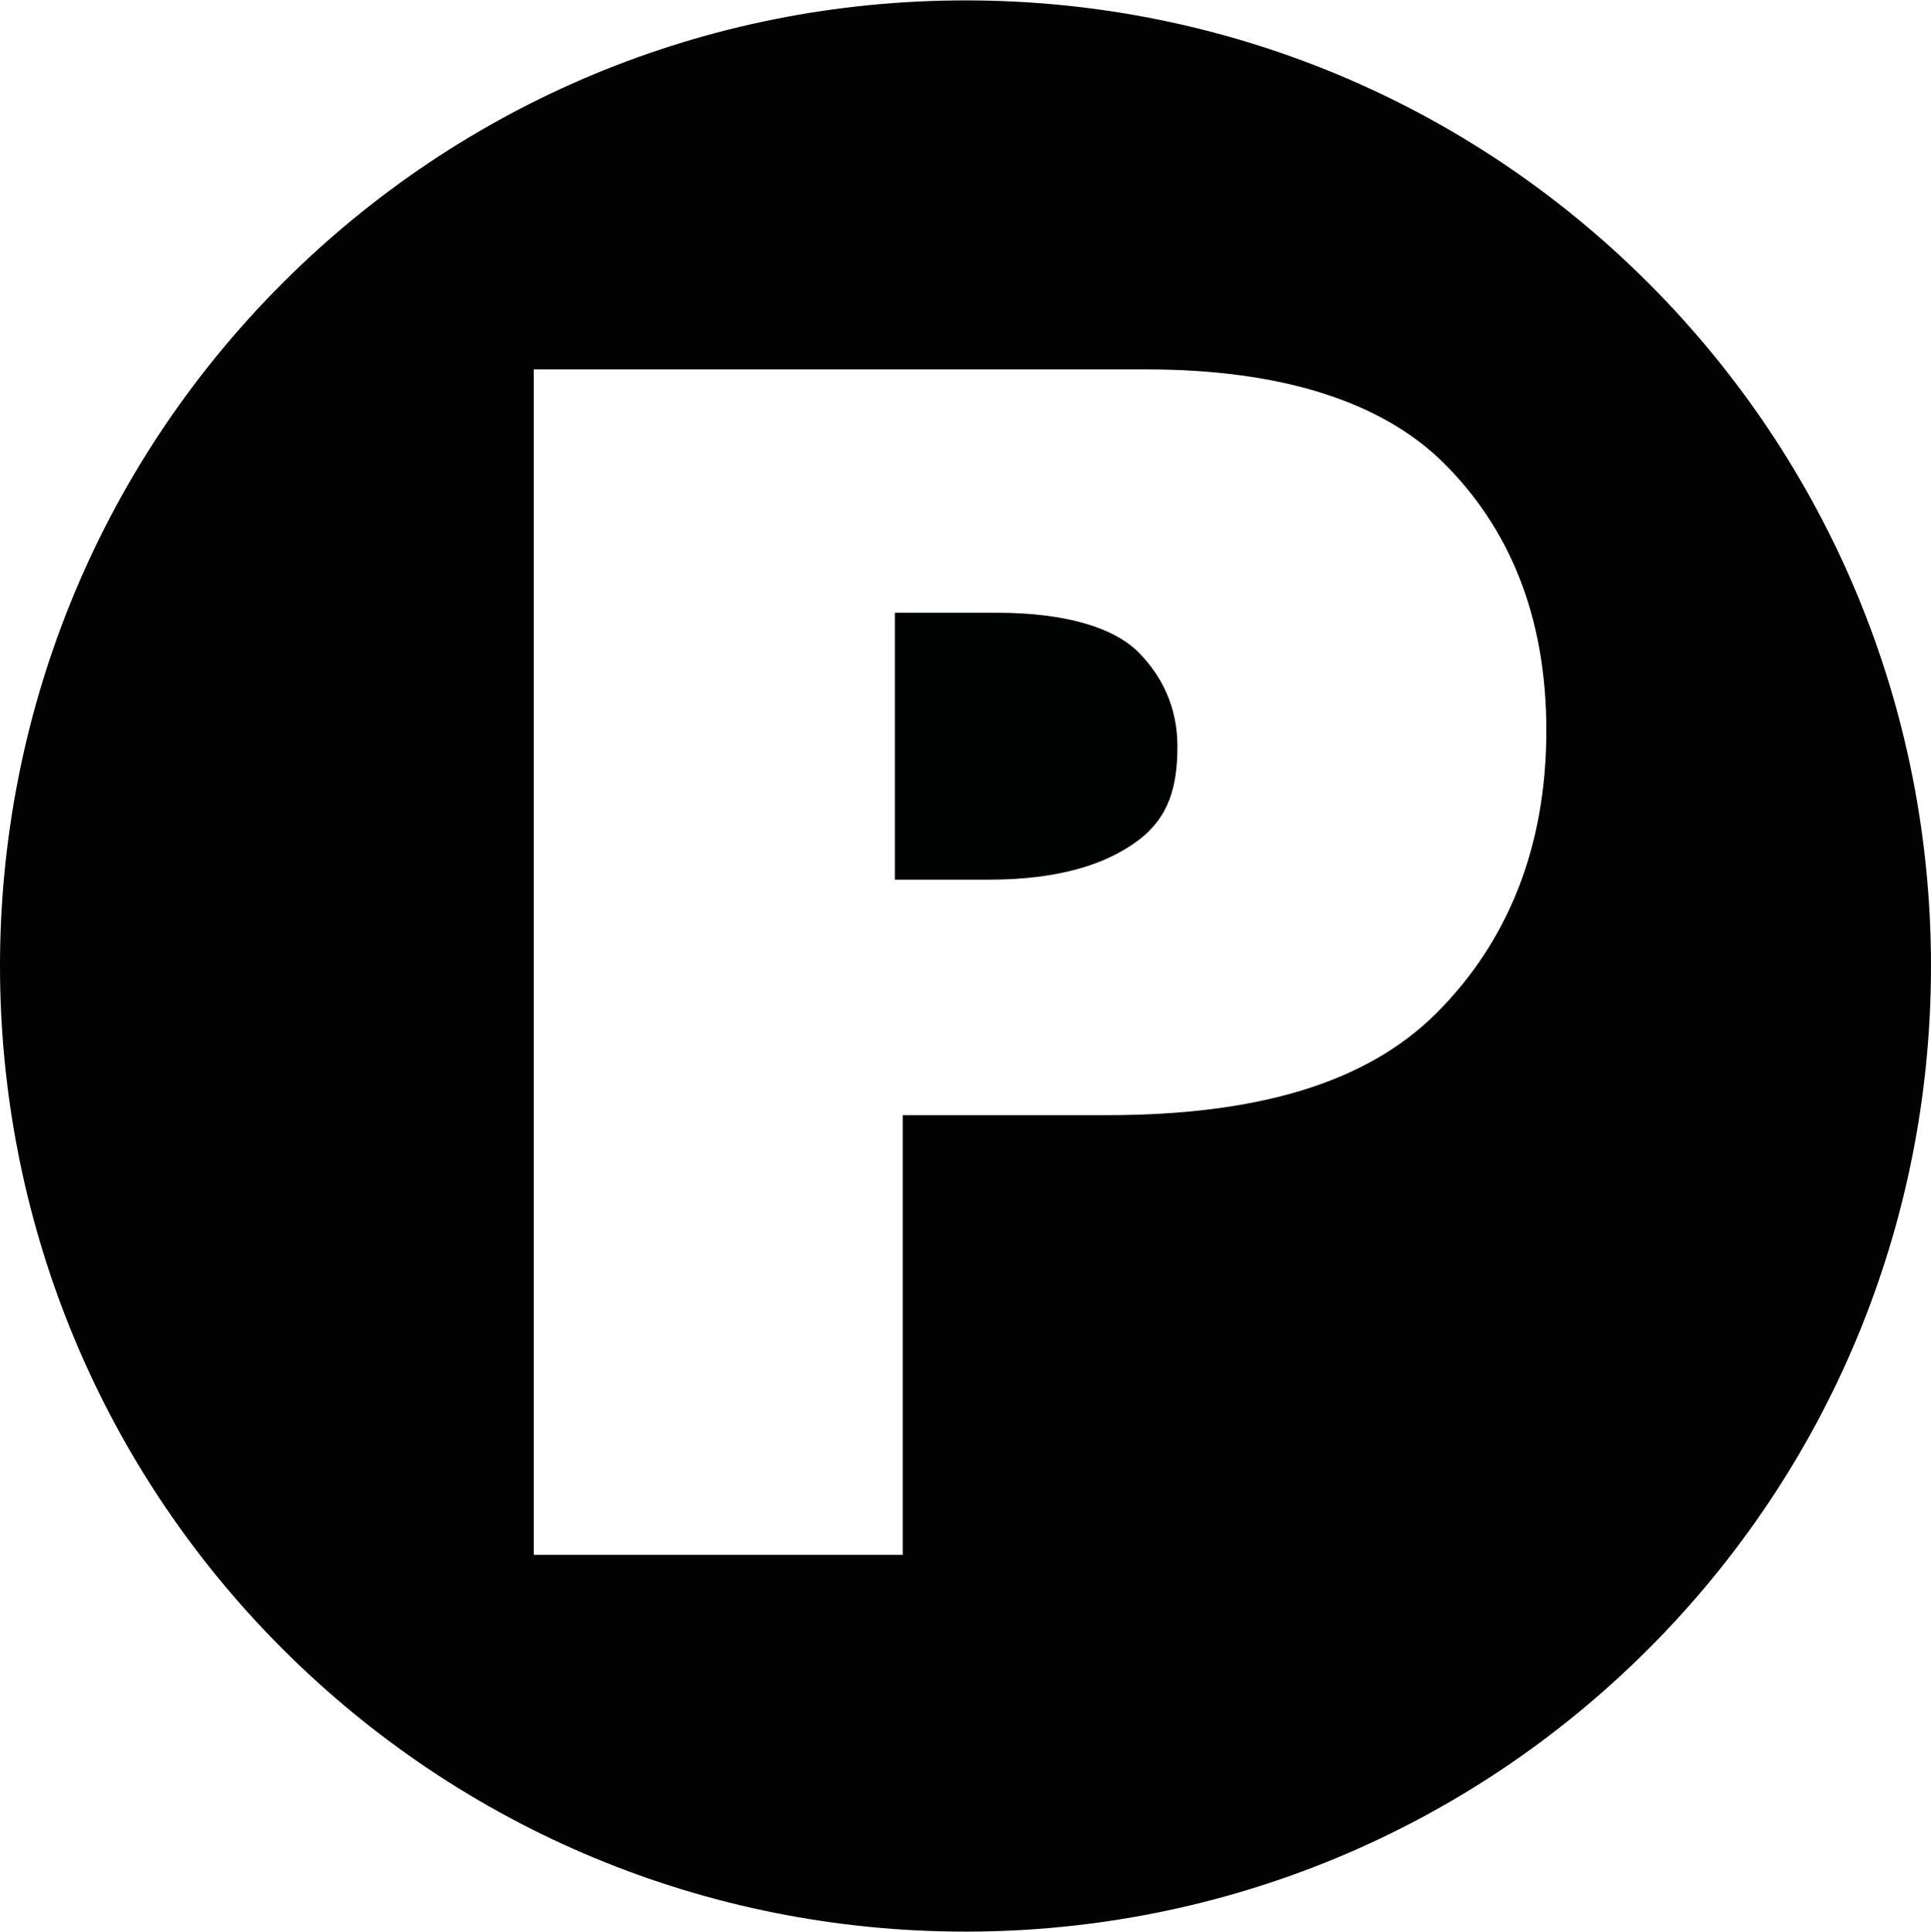
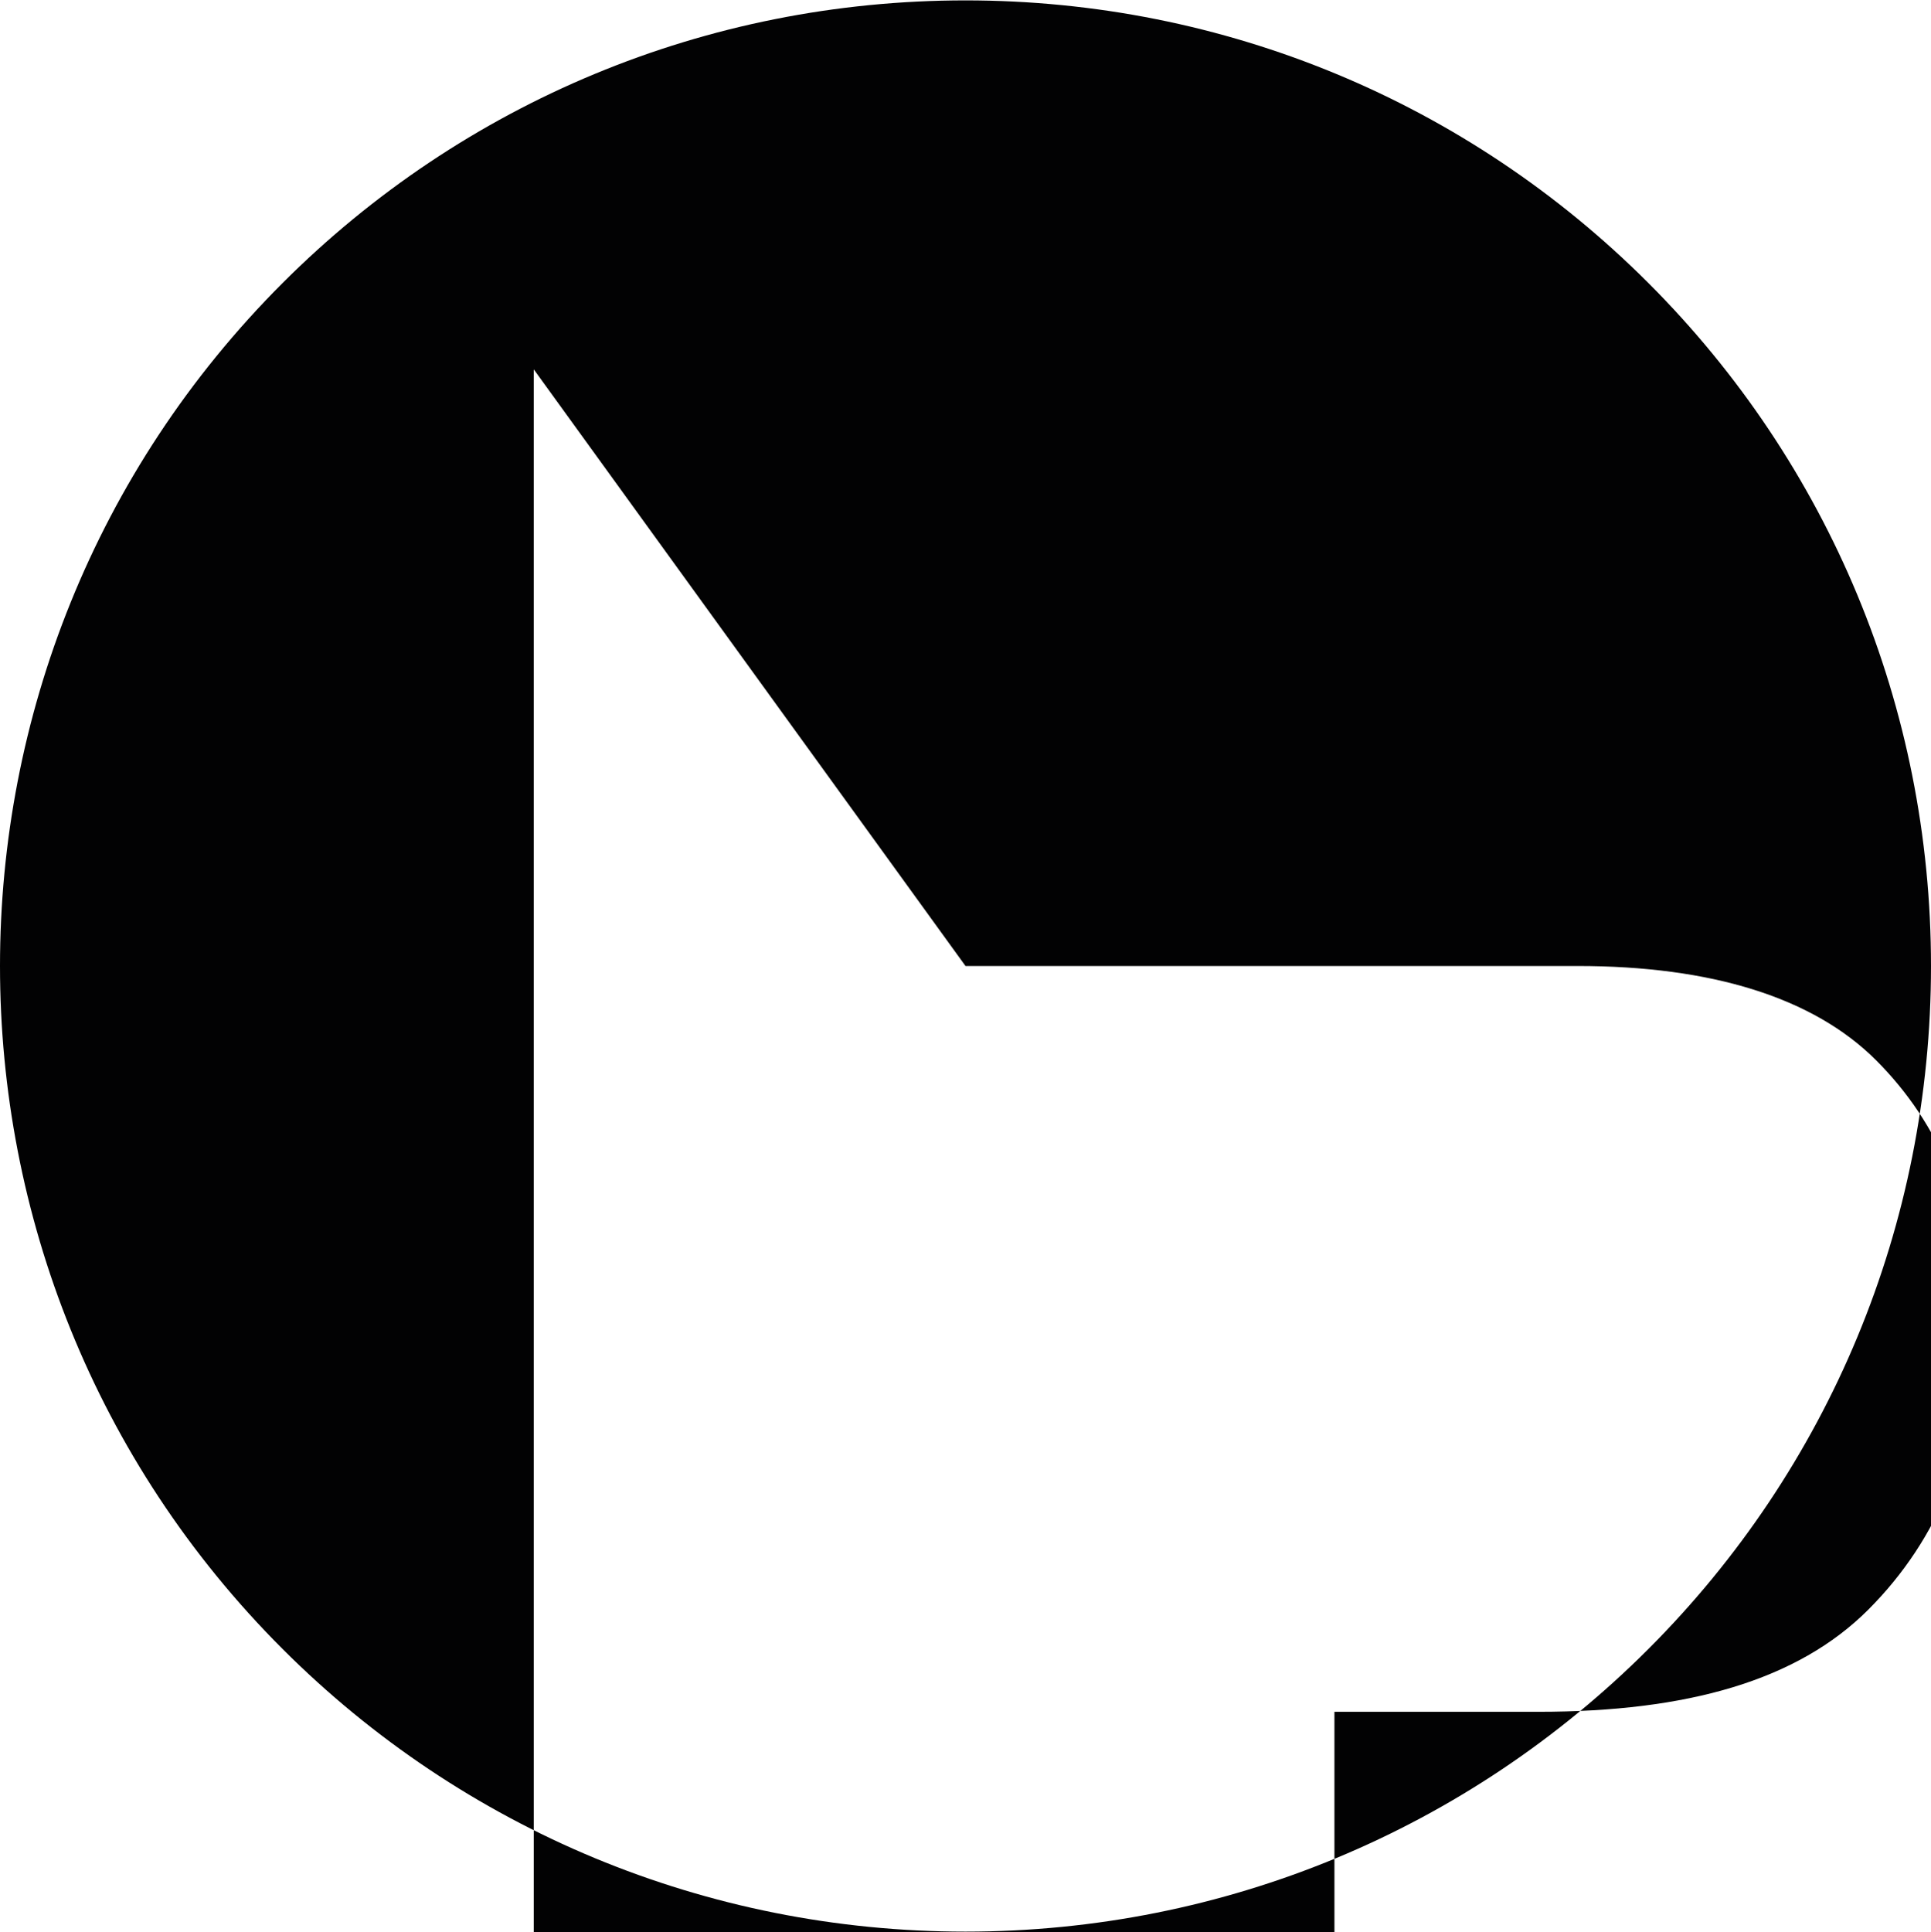
<svg xmlns="http://www.w3.org/2000/svg" version="1.1" id="Ebene_1" x="0px" y="0px" width="245.8px" height="245.9px" viewBox="0 0 24.6 24.6" style="enable-background:new 0 0 24.6 24.6;" xml:space="preserve">
  <style type="text/css">
	.st0{fill:#020203;}
	.st1{fill:#010202;}
</style>
-   <path class="st0" d="M12.3,0C9,0,5.9,1.3,3.6,3.6c-4.8,4.8-4.8,12.6,0,17.4c2.3,2.3,5.4,3.6,8.7,3.6c3.3,0,6.4-1.3,8.7-3.6  c2.3-2.3,3.6-5.4,3.6-8.7c0-3.3-1.3-6.4-3.6-8.7C18.7,1.3,15.6,0,12.3,0z M12.3,12.3L12.3,12.3L12.3,12.3L12.3,12.3z M12.3,12.3  L12.3,12.3L12.3,12.3L12.3,12.3z M6.8,4.7h7.8c1.7,0,3,0.4,3.8,1.2c0.8,0.8,1.3,1.9,1.3,3.4c0,1.5-0.5,2.7-1.4,3.6s-2.3,1.3-4.2,1.3  h-2.6v5.6H6.8V4.7z" />
-   <path class="st1" d="M11.5,11.2h1.1c0.9,0,1.5-0.2,1.9-0.5C14.9,10.4,15,10,15,9.5c0-0.5-0.2-0.9-0.5-1.2c-0.3-0.3-0.9-0.5-1.8-0.5  h-1.3V11.2z" />
+   <path class="st0" d="M12.3,0C9,0,5.9,1.3,3.6,3.6c-4.8,4.8-4.8,12.6,0,17.4c2.3,2.3,5.4,3.6,8.7,3.6c3.3,0,6.4-1.3,8.7-3.6  c2.3-2.3,3.6-5.4,3.6-8.7c0-3.3-1.3-6.4-3.6-8.7C18.7,1.3,15.6,0,12.3,0z M12.3,12.3L12.3,12.3L12.3,12.3L12.3,12.3z M12.3,12.3  L12.3,12.3L12.3,12.3L12.3,12.3z h7.8c1.7,0,3,0.4,3.8,1.2c0.8,0.8,1.3,1.9,1.3,3.4c0,1.5-0.5,2.7-1.4,3.6s-2.3,1.3-4.2,1.3  h-2.6v5.6H6.8V4.7z" />
</svg>